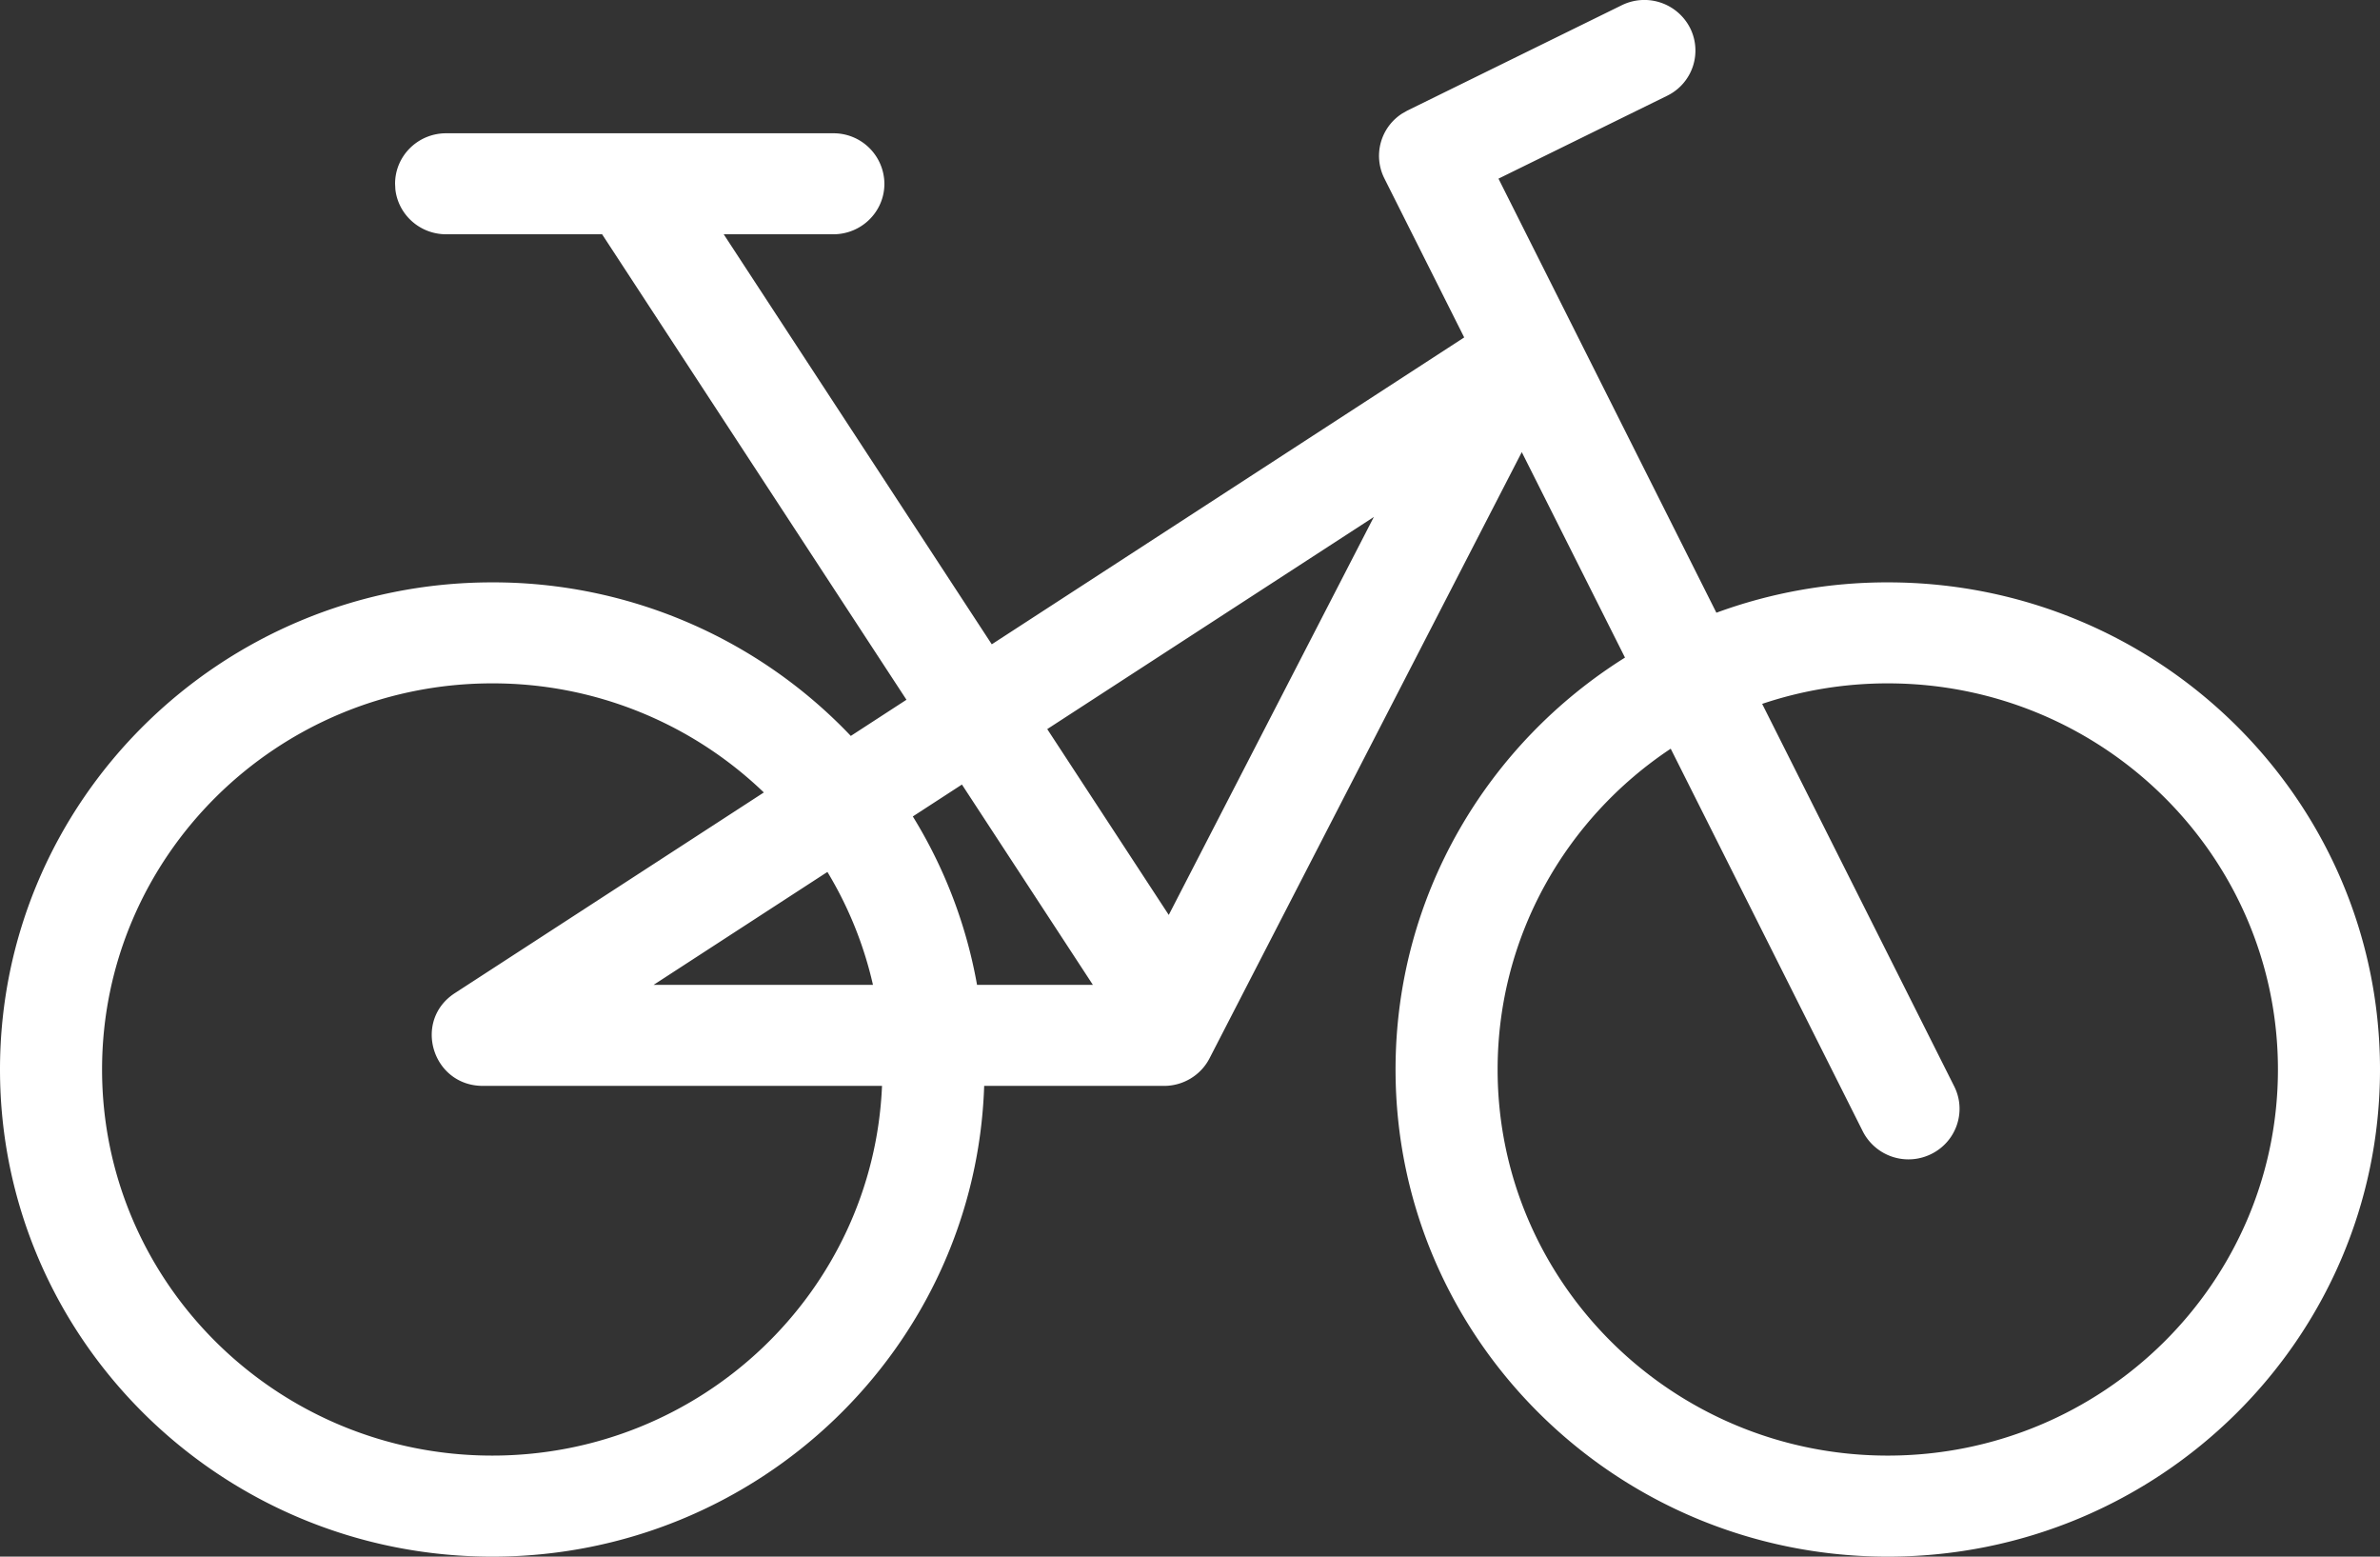
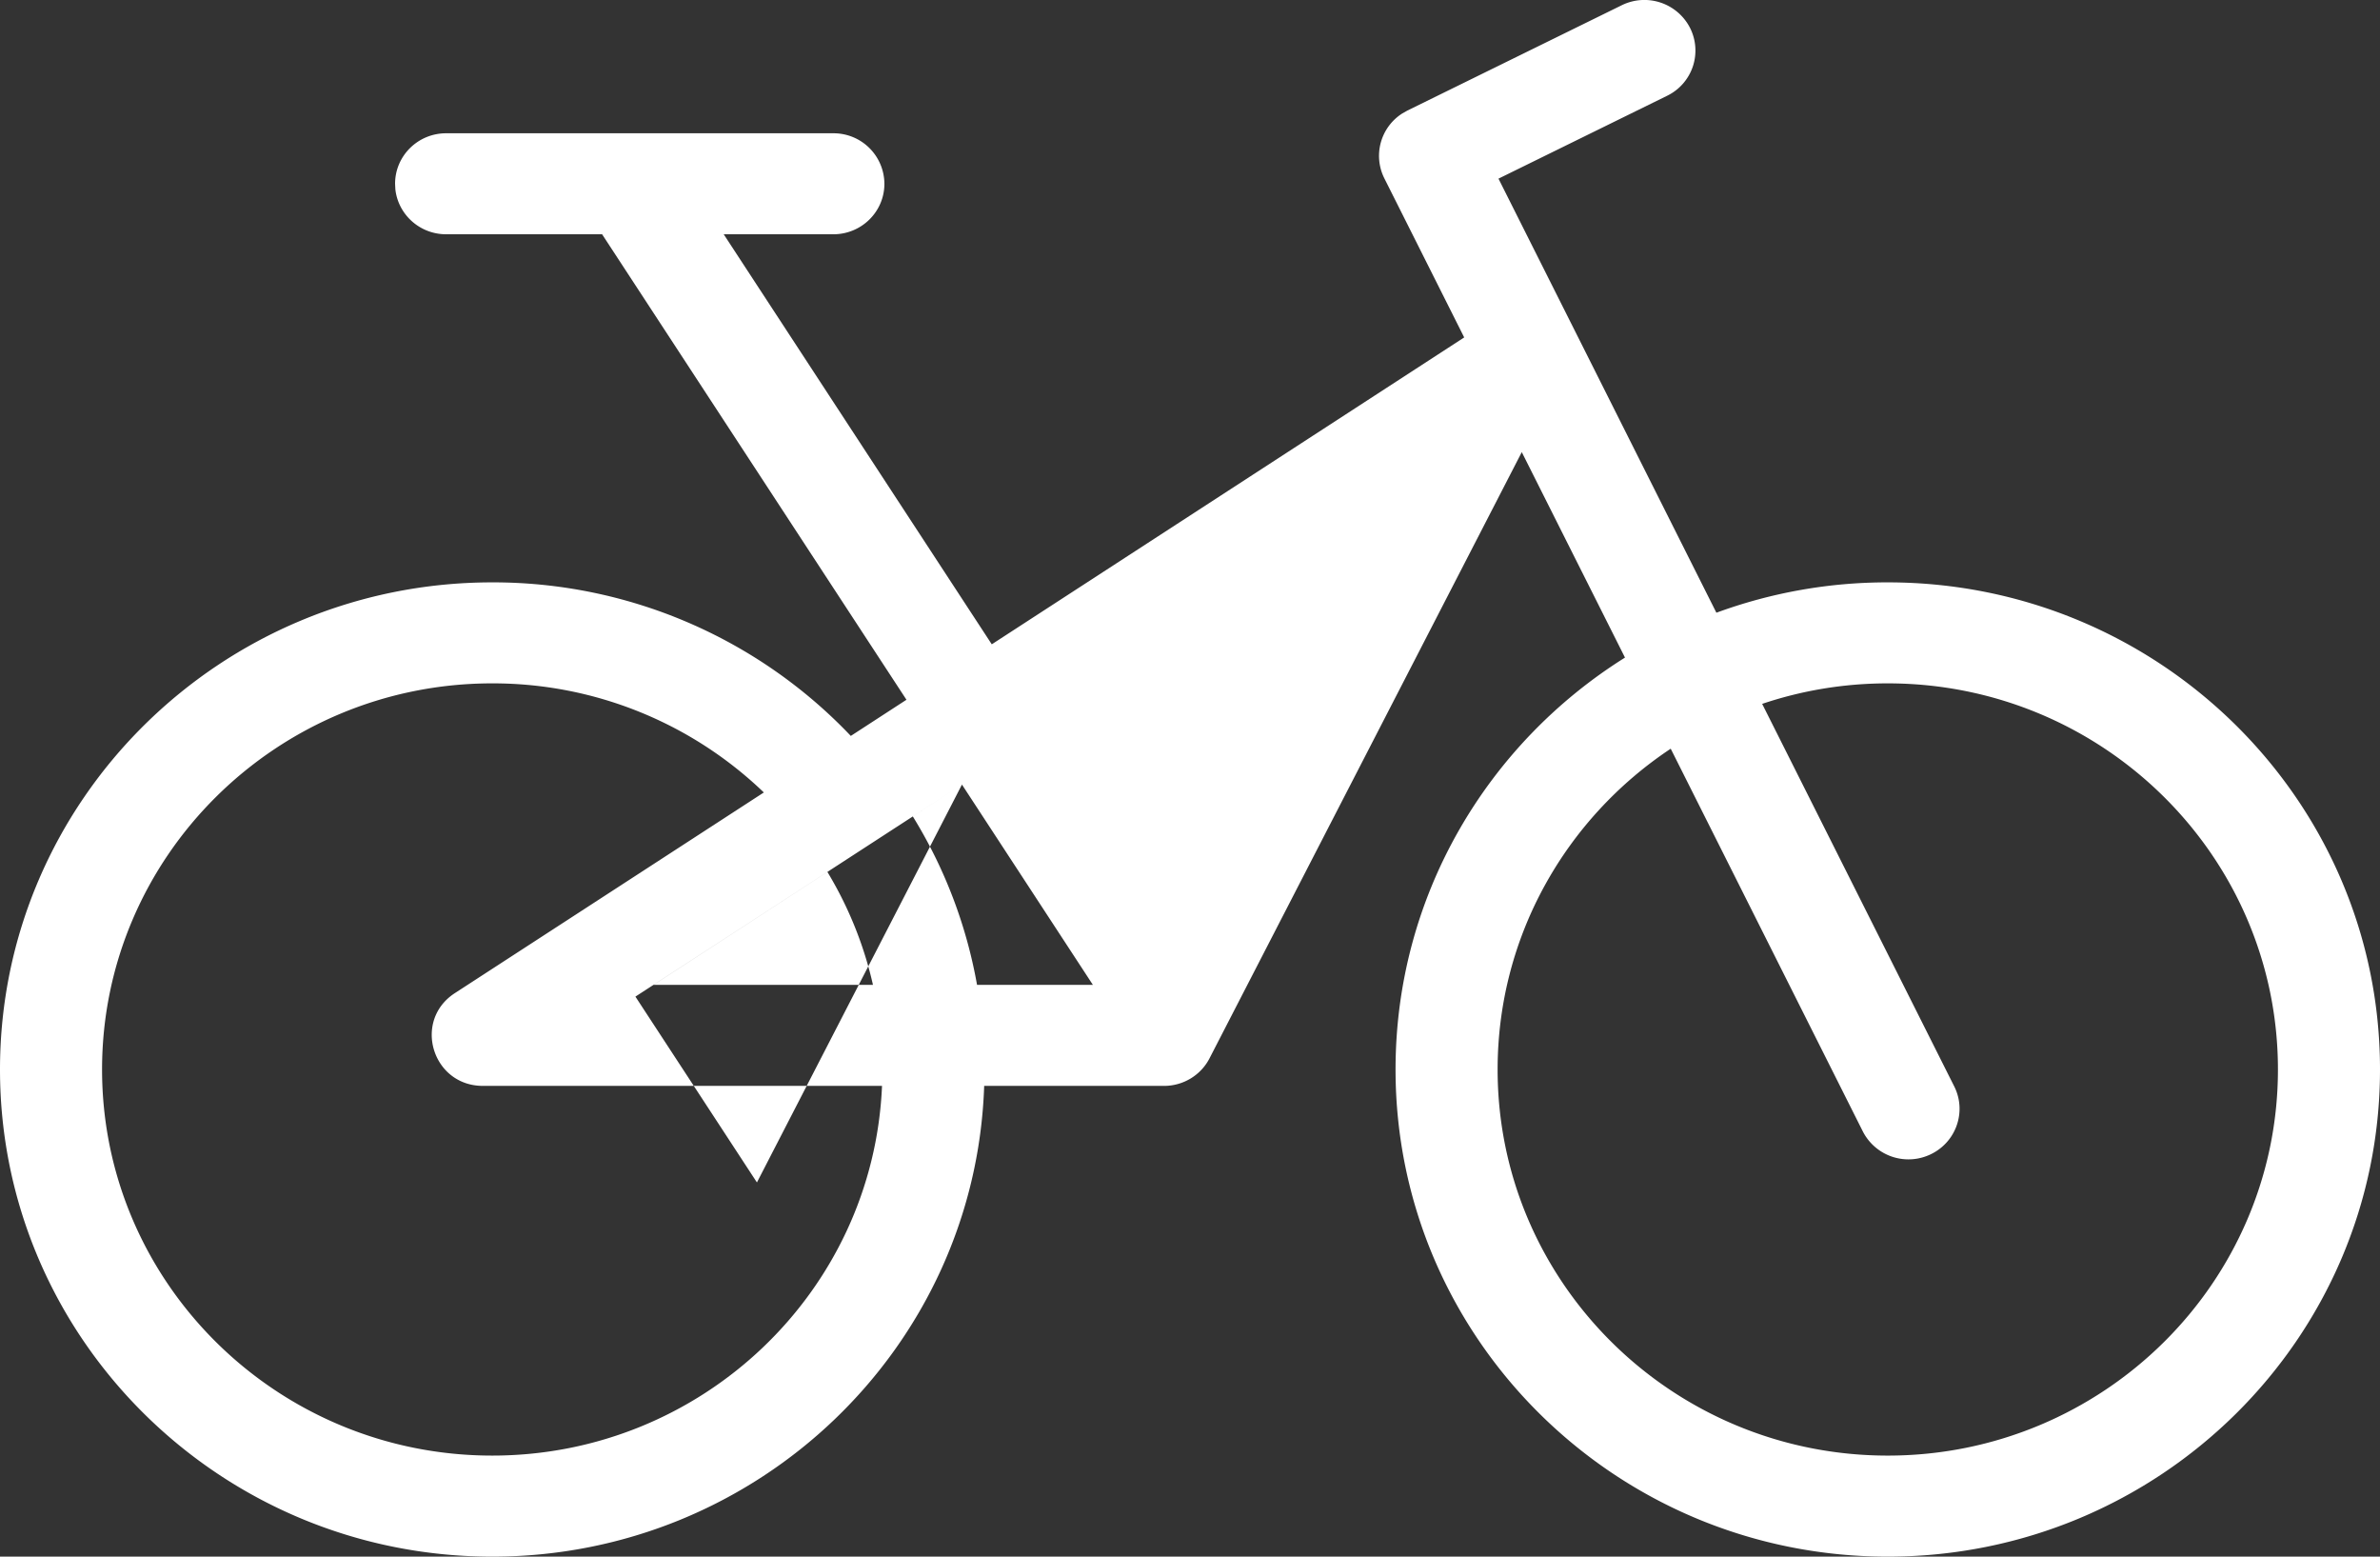
<svg xmlns="http://www.w3.org/2000/svg" width="52" height="34" viewBox="0 0 52 34">
  <rect x="0" y="0" width="52" height="34" fill="#333333" stroke="none" />
-   <path fill="white" fill-rule="nonzero" d="M35.432.115a1.12 1.12 0 0 1 1.495.498 1.098 1.098 0 0 1-.503 1.479l-3.684 1.81 4.761 9.481a10.824 10.824 0 0 1 3.744-.663C47.181 12.72 52 17.487 52 23.36S47.181 34 41.245 34c-5.936 0-10.754-4.767-10.754-10.64 0-3.785 2-7.11 5.013-8.997l-2.255-4.488-6.822 13.24c-.19.37-.575.603-.994.603h-3.93C21.313 29.424 16.57 34 10.755 34 4.819 34 0 29.233 0 23.36s4.819-10.64 10.755-10.64a10.78 10.78 0 0 1 7.834 3.354l1.216-.79-6.65-10.167H9.747c-.575 0-1.048-.43-1.109-.983l-.006-.12c0-.61.5-1.103 1.115-1.103h8.46a1.11 1.11 0 0 1 1.116 1.103c0 .61-.5 1.103-1.115 1.103h-2.396l5.857 8.956L31.991 7.37l-1.745-3.475a1.097 1.097 0 0 1 .397-1.42l.106-.06zm5.813 14.811c-.96 0-1.883.158-2.744.448l4.196 8.354c.274.545.049 1.208-.503 1.479a1.12 1.12 0 0 1-1.495-.497l-4.196-8.357c-2.28 1.514-3.782 4.089-3.782 7.007 0 4.654 3.82 8.433 8.524 8.433 4.704 0 8.525-3.78 8.525-8.433 0-4.654-3.82-8.434-8.525-8.434zm-30.49 0c-4.705 0-8.525 3.78-8.525 8.434s3.82 8.433 8.525 8.433c4.582 0 8.326-3.587 8.516-8.075h-8.72c-1.108 0-1.539-1.425-.613-2.026l6.751-4.383a8.543 8.543 0 0 0-5.934-2.383zm7.323 4.119l-3.797 2.466h4.792a8.33 8.33 0 0 0-.995-2.466zm2.939-1.909l-1.073.697a10.503 10.503 0 0 1 1.403 3.678h2.531l-2.861-4.375zm8.998-5.843l-7.134 4.632 2.655 4.059 4.48-8.691z" />
+   <path fill="white" fill-rule="nonzero" d="M35.432.115a1.12 1.12 0 0 1 1.495.498 1.098 1.098 0 0 1-.503 1.479l-3.684 1.81 4.761 9.481a10.824 10.824 0 0 1 3.744-.663C47.181 12.72 52 17.487 52 23.36S47.181 34 41.245 34c-5.936 0-10.754-4.767-10.754-10.64 0-3.785 2-7.11 5.013-8.997l-2.255-4.488-6.822 13.24c-.19.37-.575.603-.994.603h-3.93C21.313 29.424 16.57 34 10.755 34 4.819 34 0 29.233 0 23.36s4.819-10.64 10.755-10.64a10.78 10.78 0 0 1 7.834 3.354l1.216-.79-6.65-10.167H9.747c-.575 0-1.048-.43-1.109-.983l-.006-.12c0-.61.5-1.103 1.115-1.103h8.46a1.11 1.11 0 0 1 1.116 1.103c0 .61-.5 1.103-1.115 1.103h-2.396l5.857 8.956L31.991 7.37l-1.745-3.475a1.097 1.097 0 0 1 .397-1.42l.106-.06zm5.813 14.811c-.96 0-1.883.158-2.744.448l4.196 8.354c.274.545.049 1.208-.503 1.479a1.12 1.12 0 0 1-1.495-.497l-4.196-8.357c-2.28 1.514-3.782 4.089-3.782 7.007 0 4.654 3.82 8.433 8.524 8.433 4.704 0 8.525-3.78 8.525-8.433 0-4.654-3.82-8.434-8.525-8.434zm-30.49 0c-4.705 0-8.525 3.78-8.525 8.434s3.82 8.433 8.525 8.433c4.582 0 8.326-3.587 8.516-8.075h-8.72c-1.108 0-1.539-1.425-.613-2.026l6.751-4.383a8.543 8.543 0 0 0-5.934-2.383zm7.323 4.119l-3.797 2.466h4.792a8.33 8.33 0 0 0-.995-2.466zm2.939-1.909l-1.073.697a10.503 10.503 0 0 1 1.403 3.678h2.531l-2.861-4.375zl-7.134 4.632 2.655 4.059 4.48-8.691z" />
</svg>